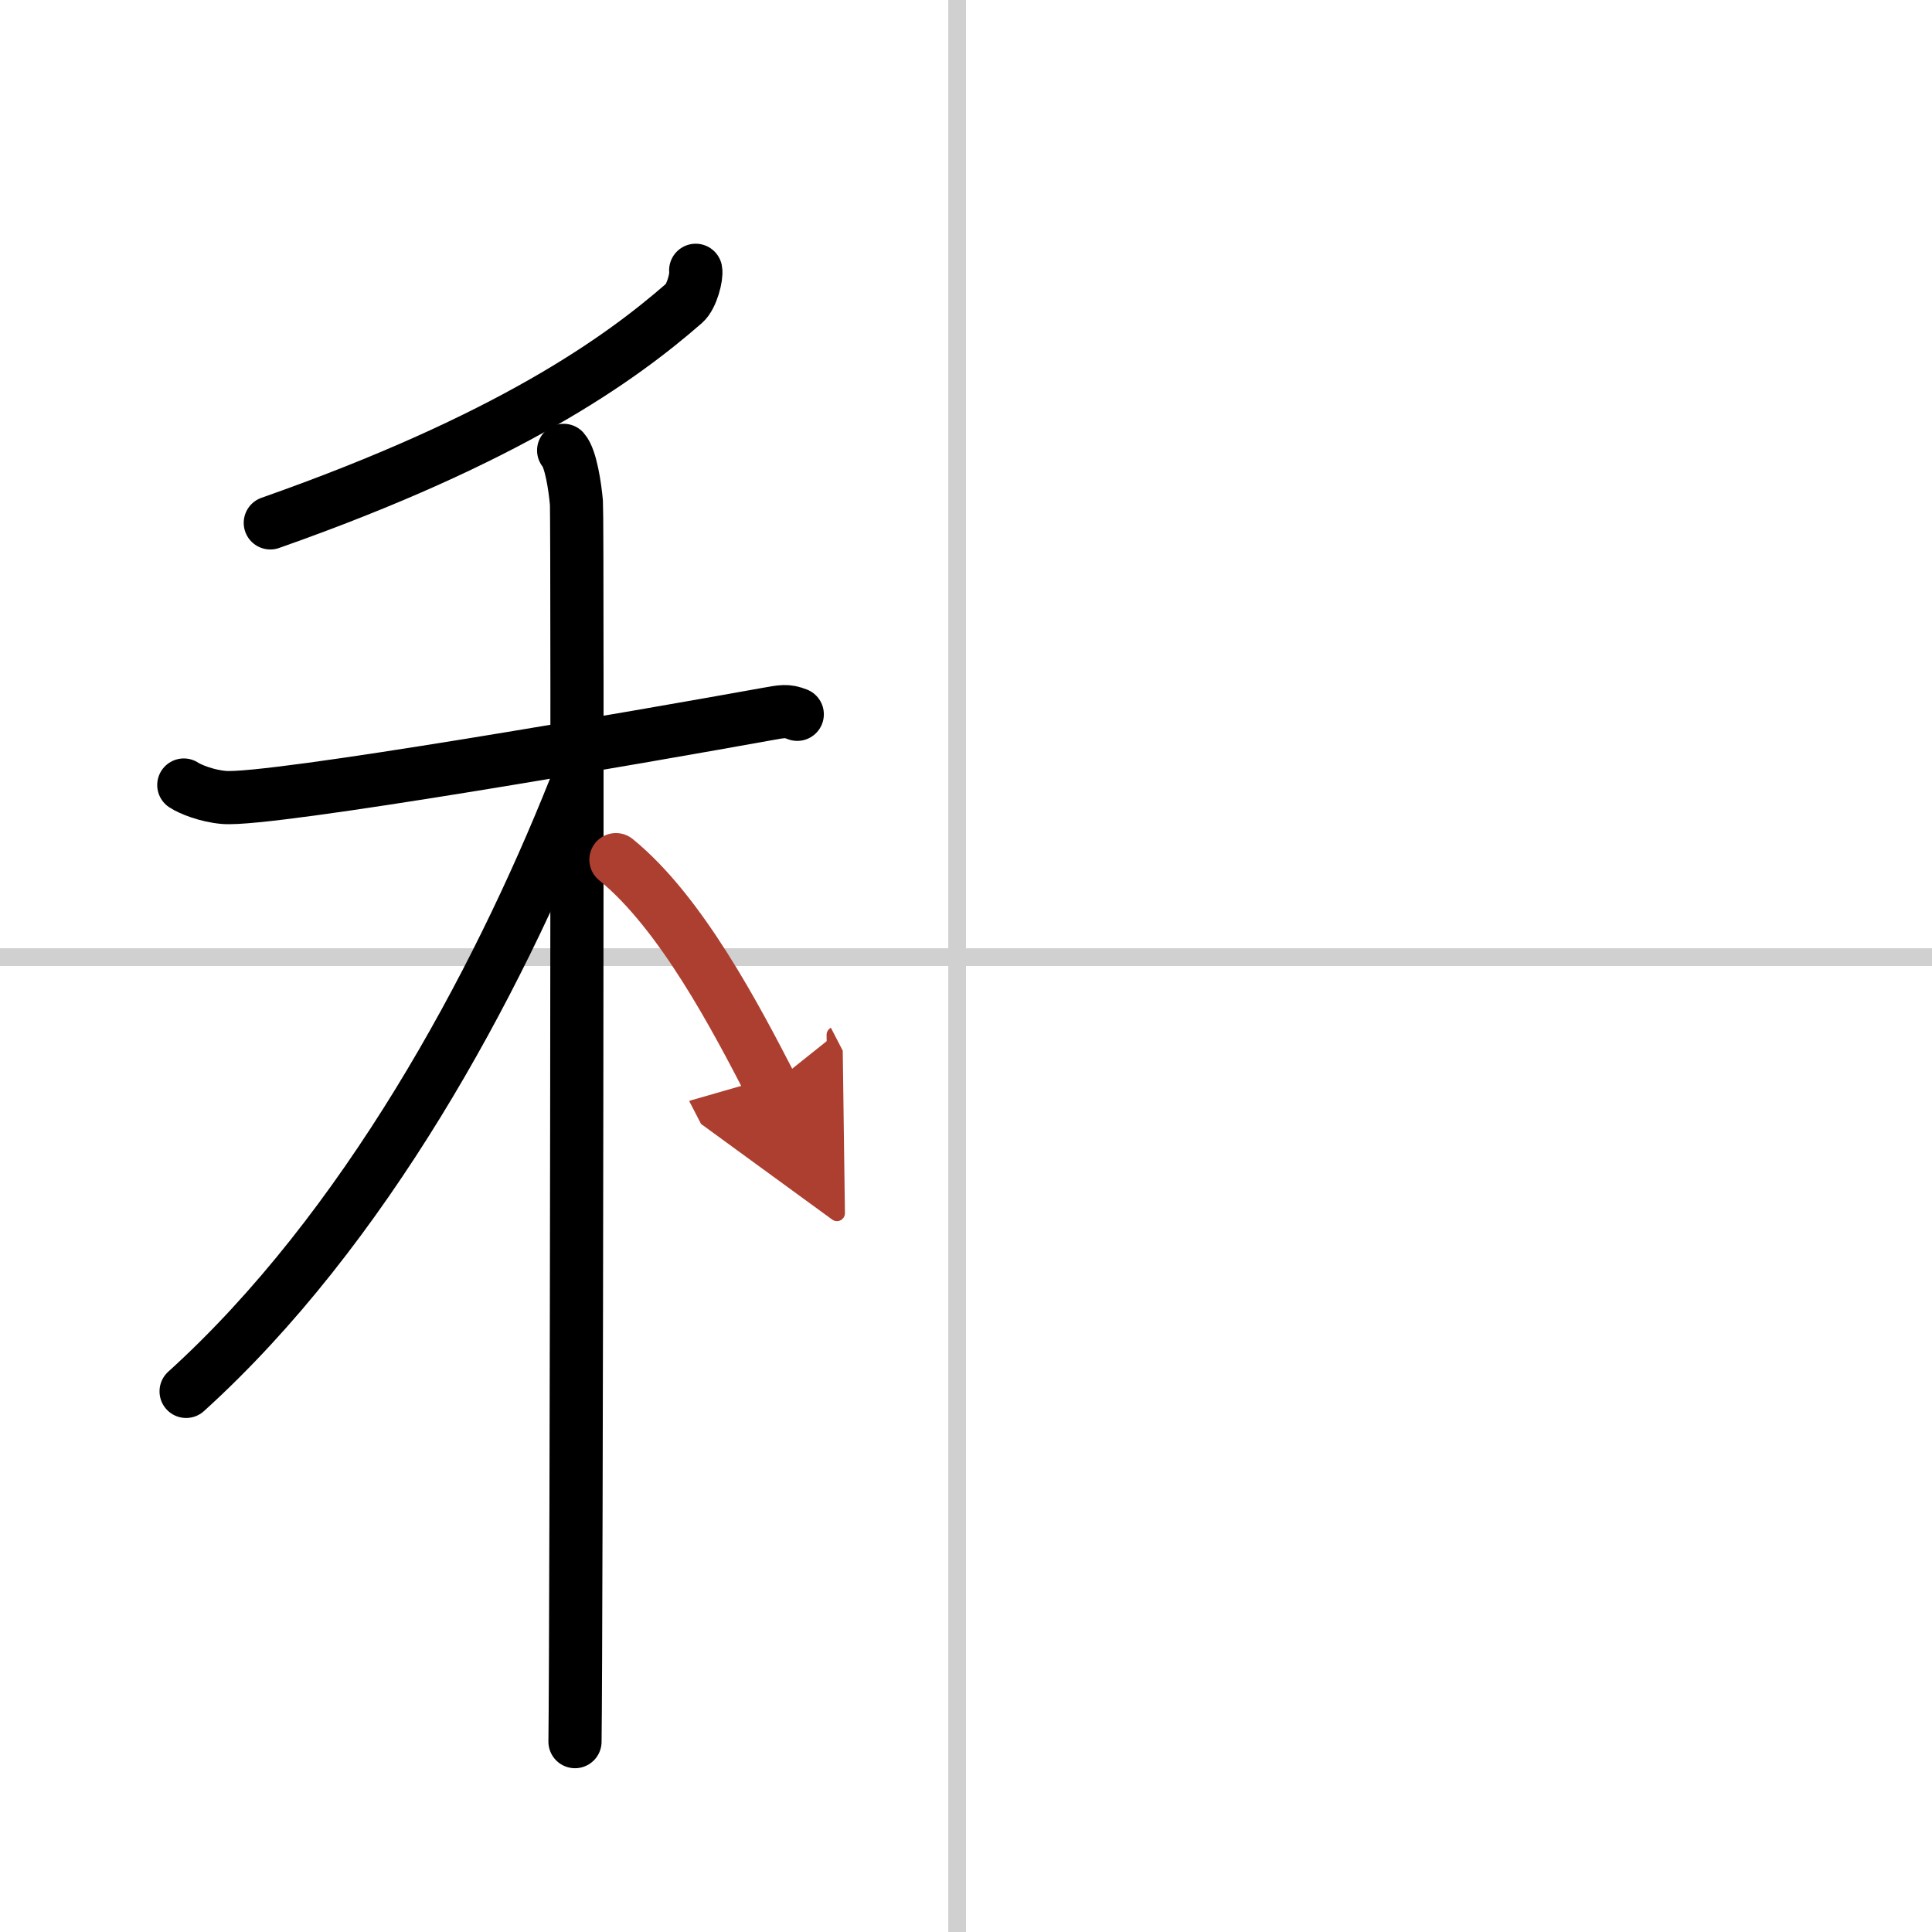
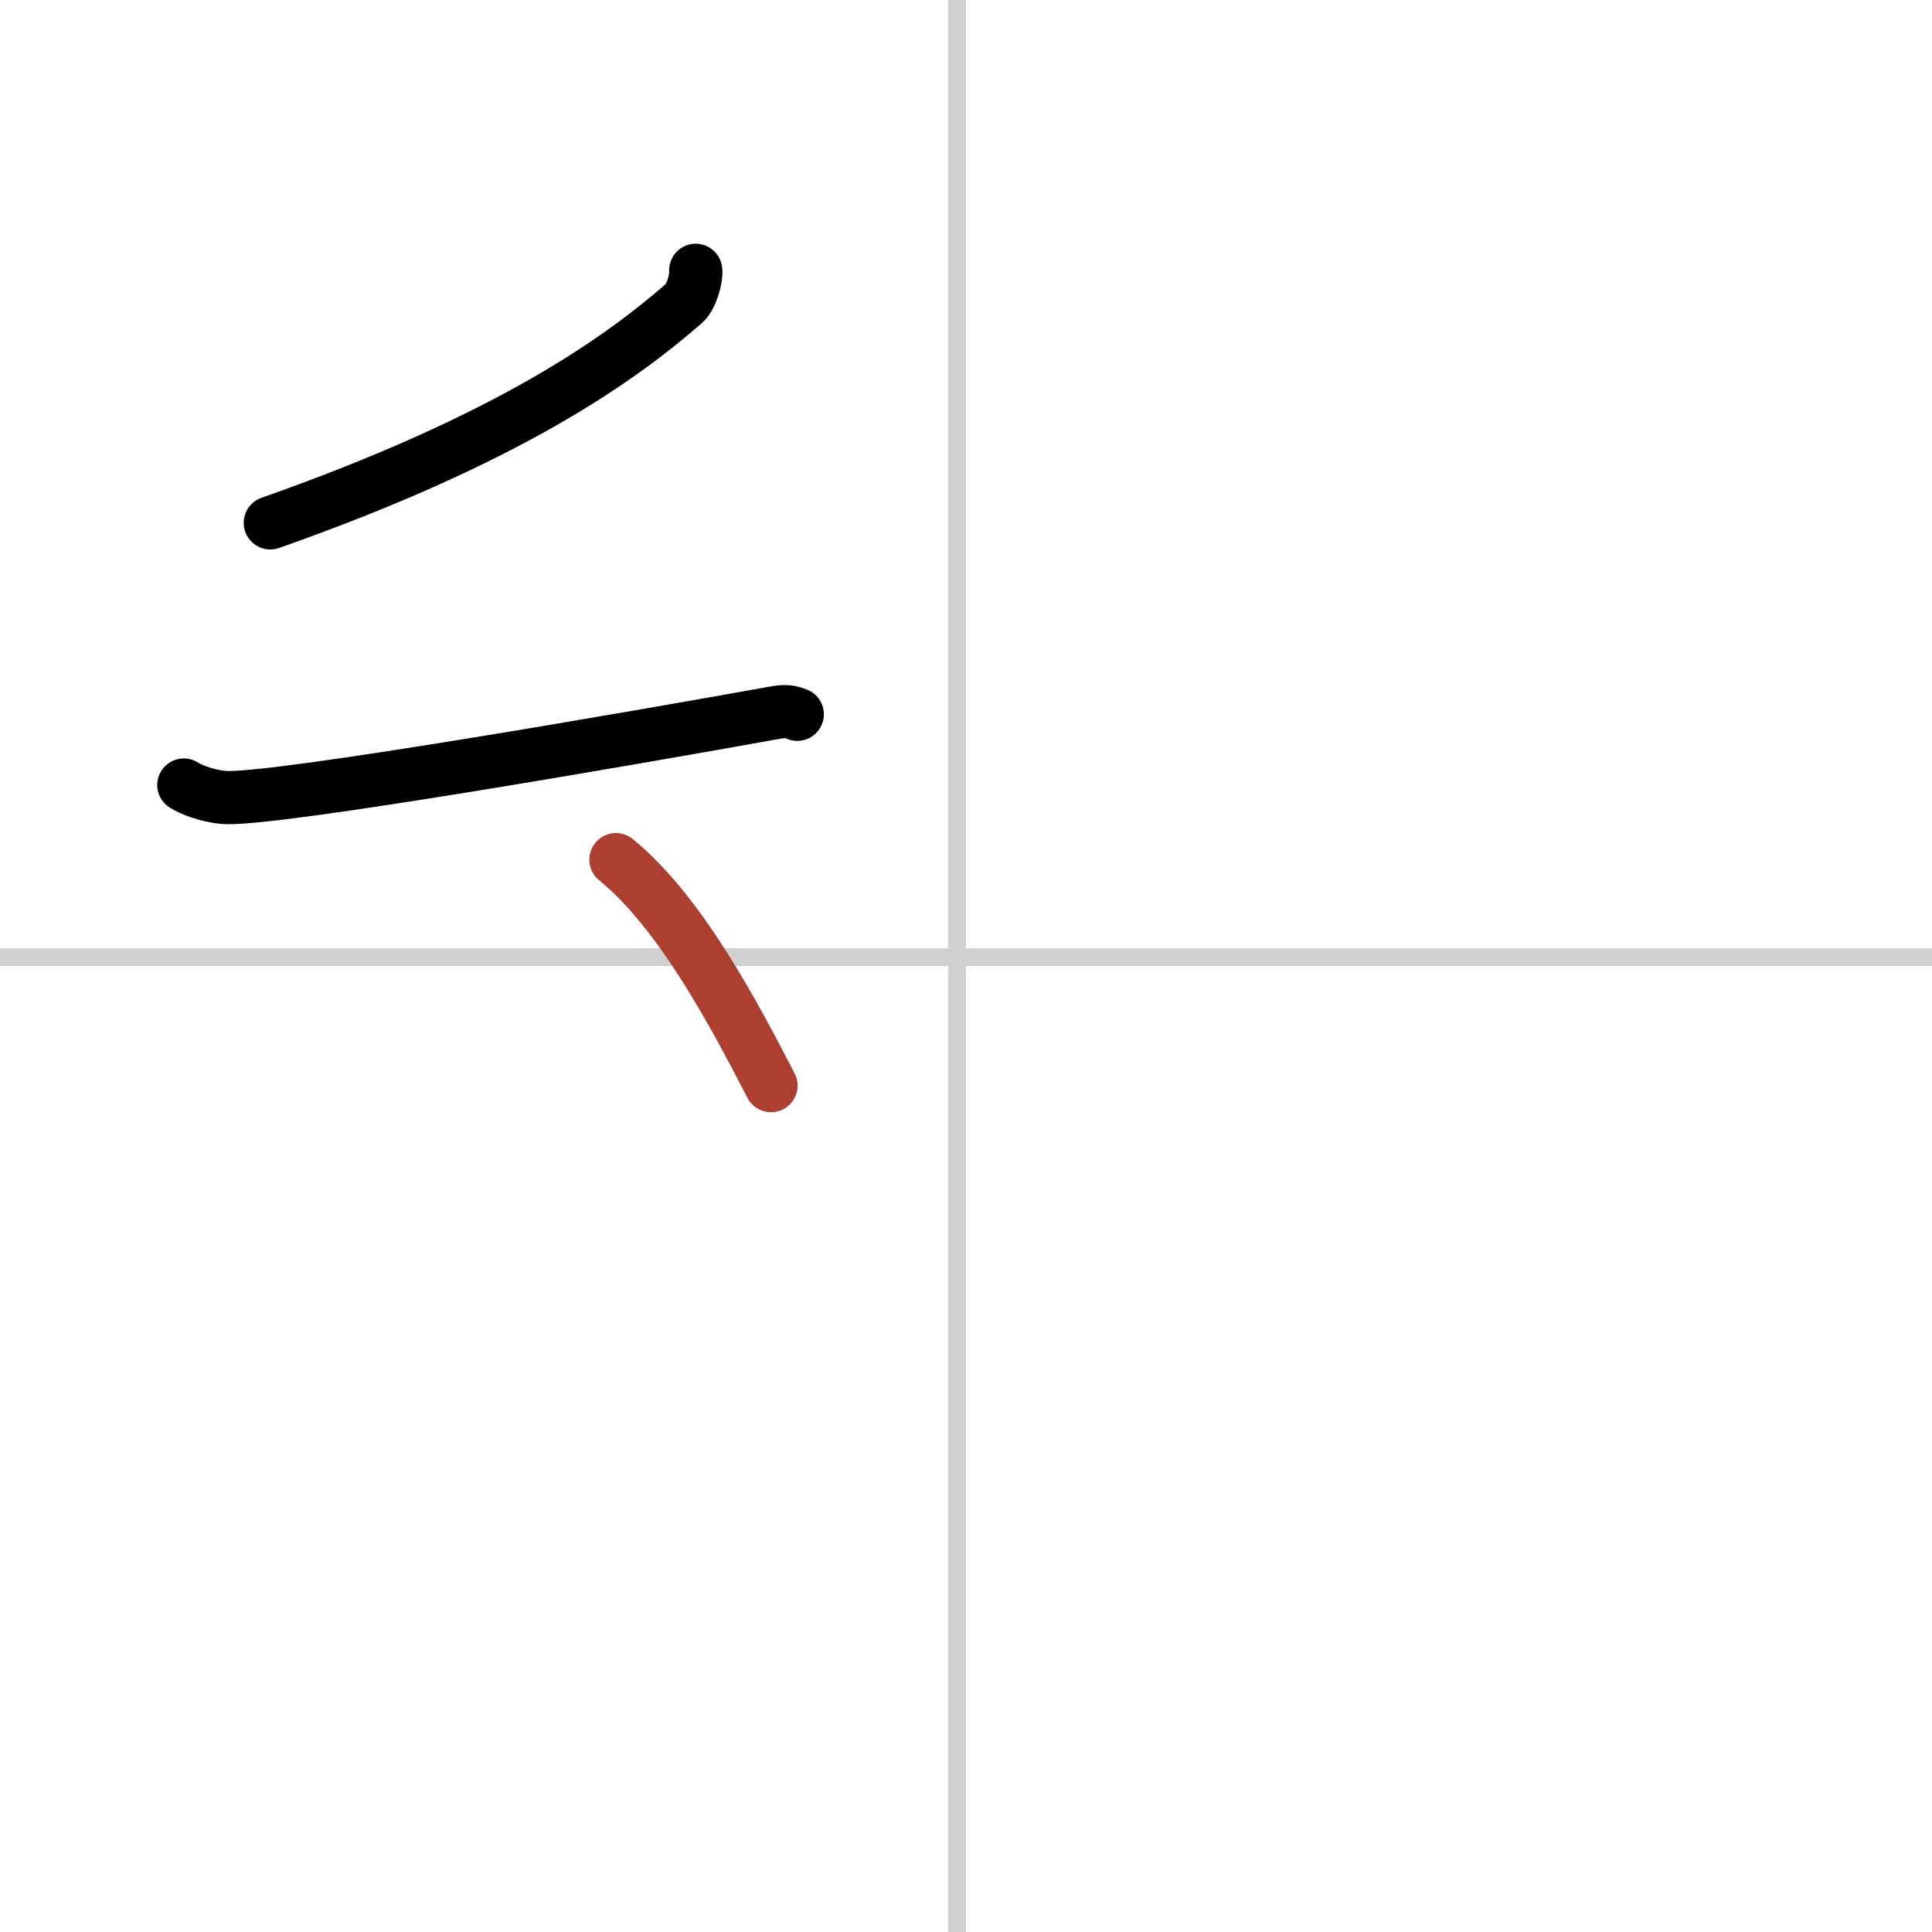
<svg xmlns="http://www.w3.org/2000/svg" width="400" height="400" viewBox="0 0 109 109">
  <defs>
    <marker id="a" markerWidth="4" orient="auto" refX="1" refY="5" viewBox="0 0 10 10">
-       <polyline points="0 0 10 5 0 10 1 5" fill="#ad3f31" stroke="#ad3f31" />
-     </marker>
+       </marker>
  </defs>
  <g fill="none" stroke="#000" stroke-linecap="round" stroke-linejoin="round" stroke-width="3">
    <rect width="100%" height="100%" fill="#fff" stroke="#fff" />
    <line x1="54" x2="54" y2="109" stroke="#d0d0d0" stroke-width="1" />
    <line x2="109" y1="54" y2="54" stroke="#d0d0d0" stroke-width="1" />
    <path d="m39.25 15.25c0.07 0.34-0.22 1.48-0.64 1.85-3.61 3.15-9.86 7.65-23.36 12.4" />
    <path d="m10.37 44.29c0.36 0.24 1.31 0.62 2.26 0.7 2.62 0.23 24.03-3.51 30.57-4.69 0.95-0.17 1.19-0.23 1.78 0" />
-     <path d="m31.8 25.41c0.4 0.45 0.64 2.04 0.72 2.95s0 64.24-0.08 69.9" />
-     <path d="M32.43,44.47C27.99,55.62,20.57,69.38,10.5,78.5" />
    <path d="m34.75 48.5c3.67 2.98 6.77 8.92 8.75 12.75" marker-end="url(#a)" stroke="#ad3f31" />
  </g>
</svg>